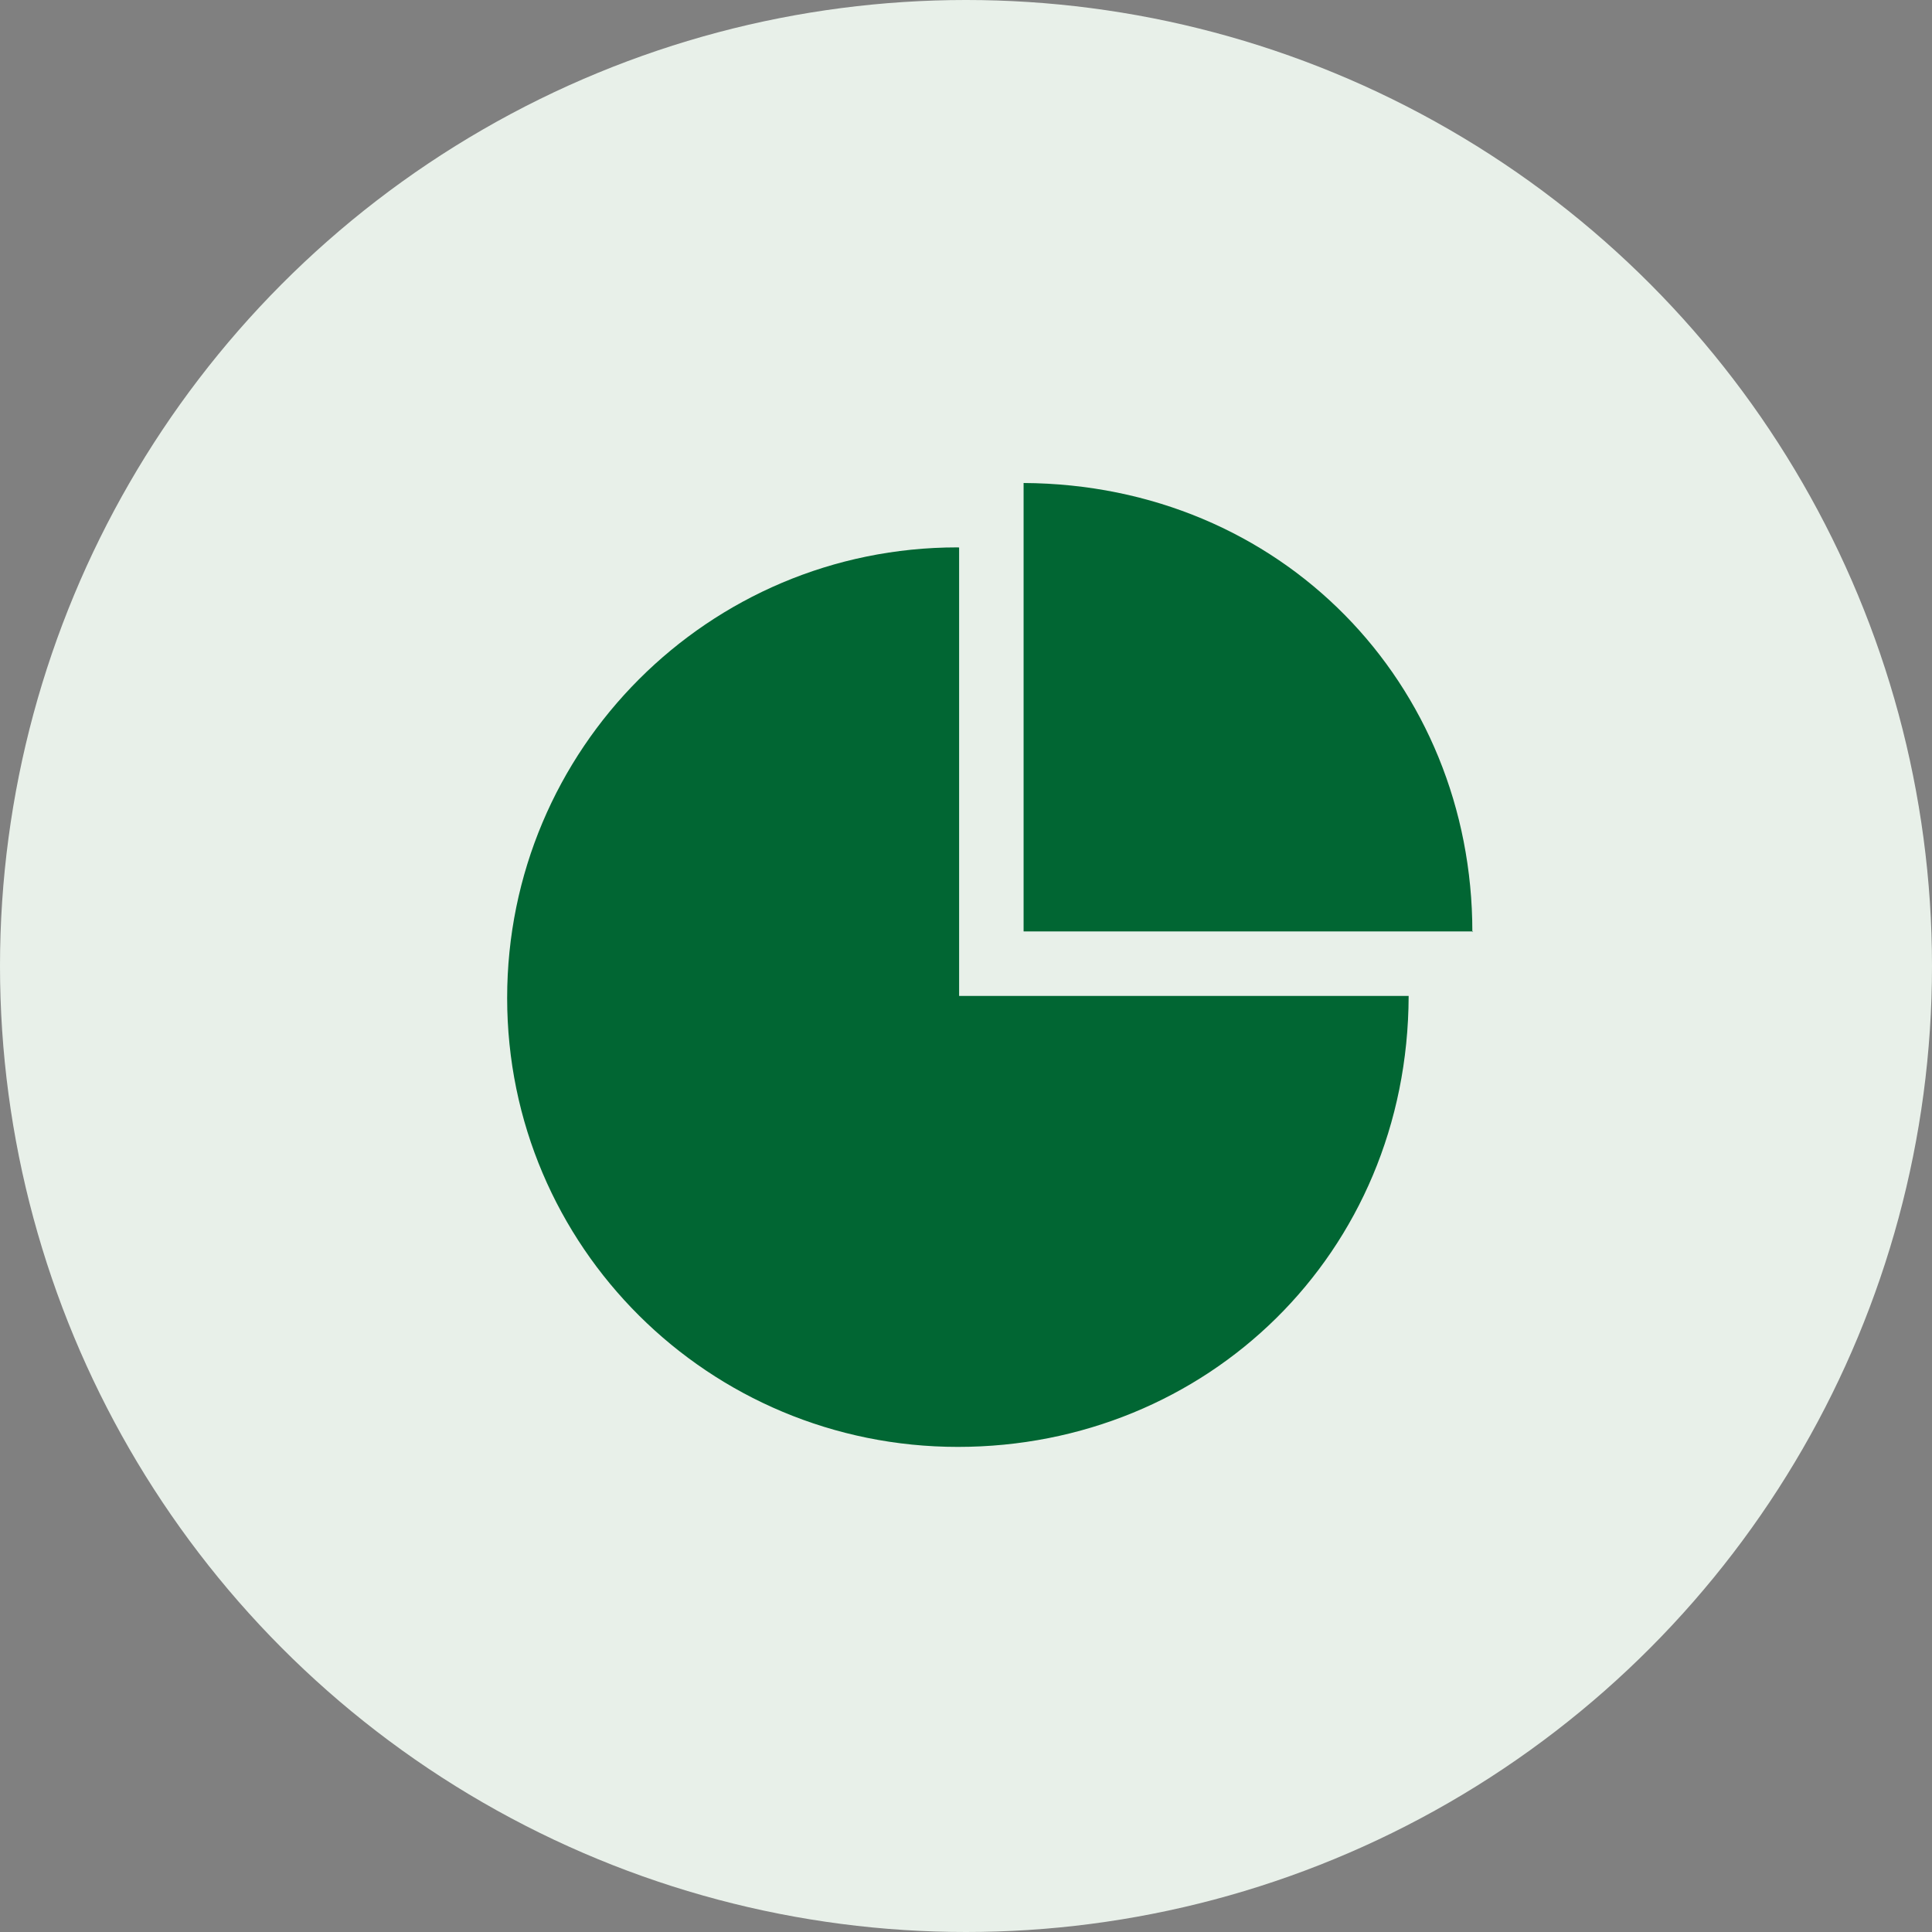
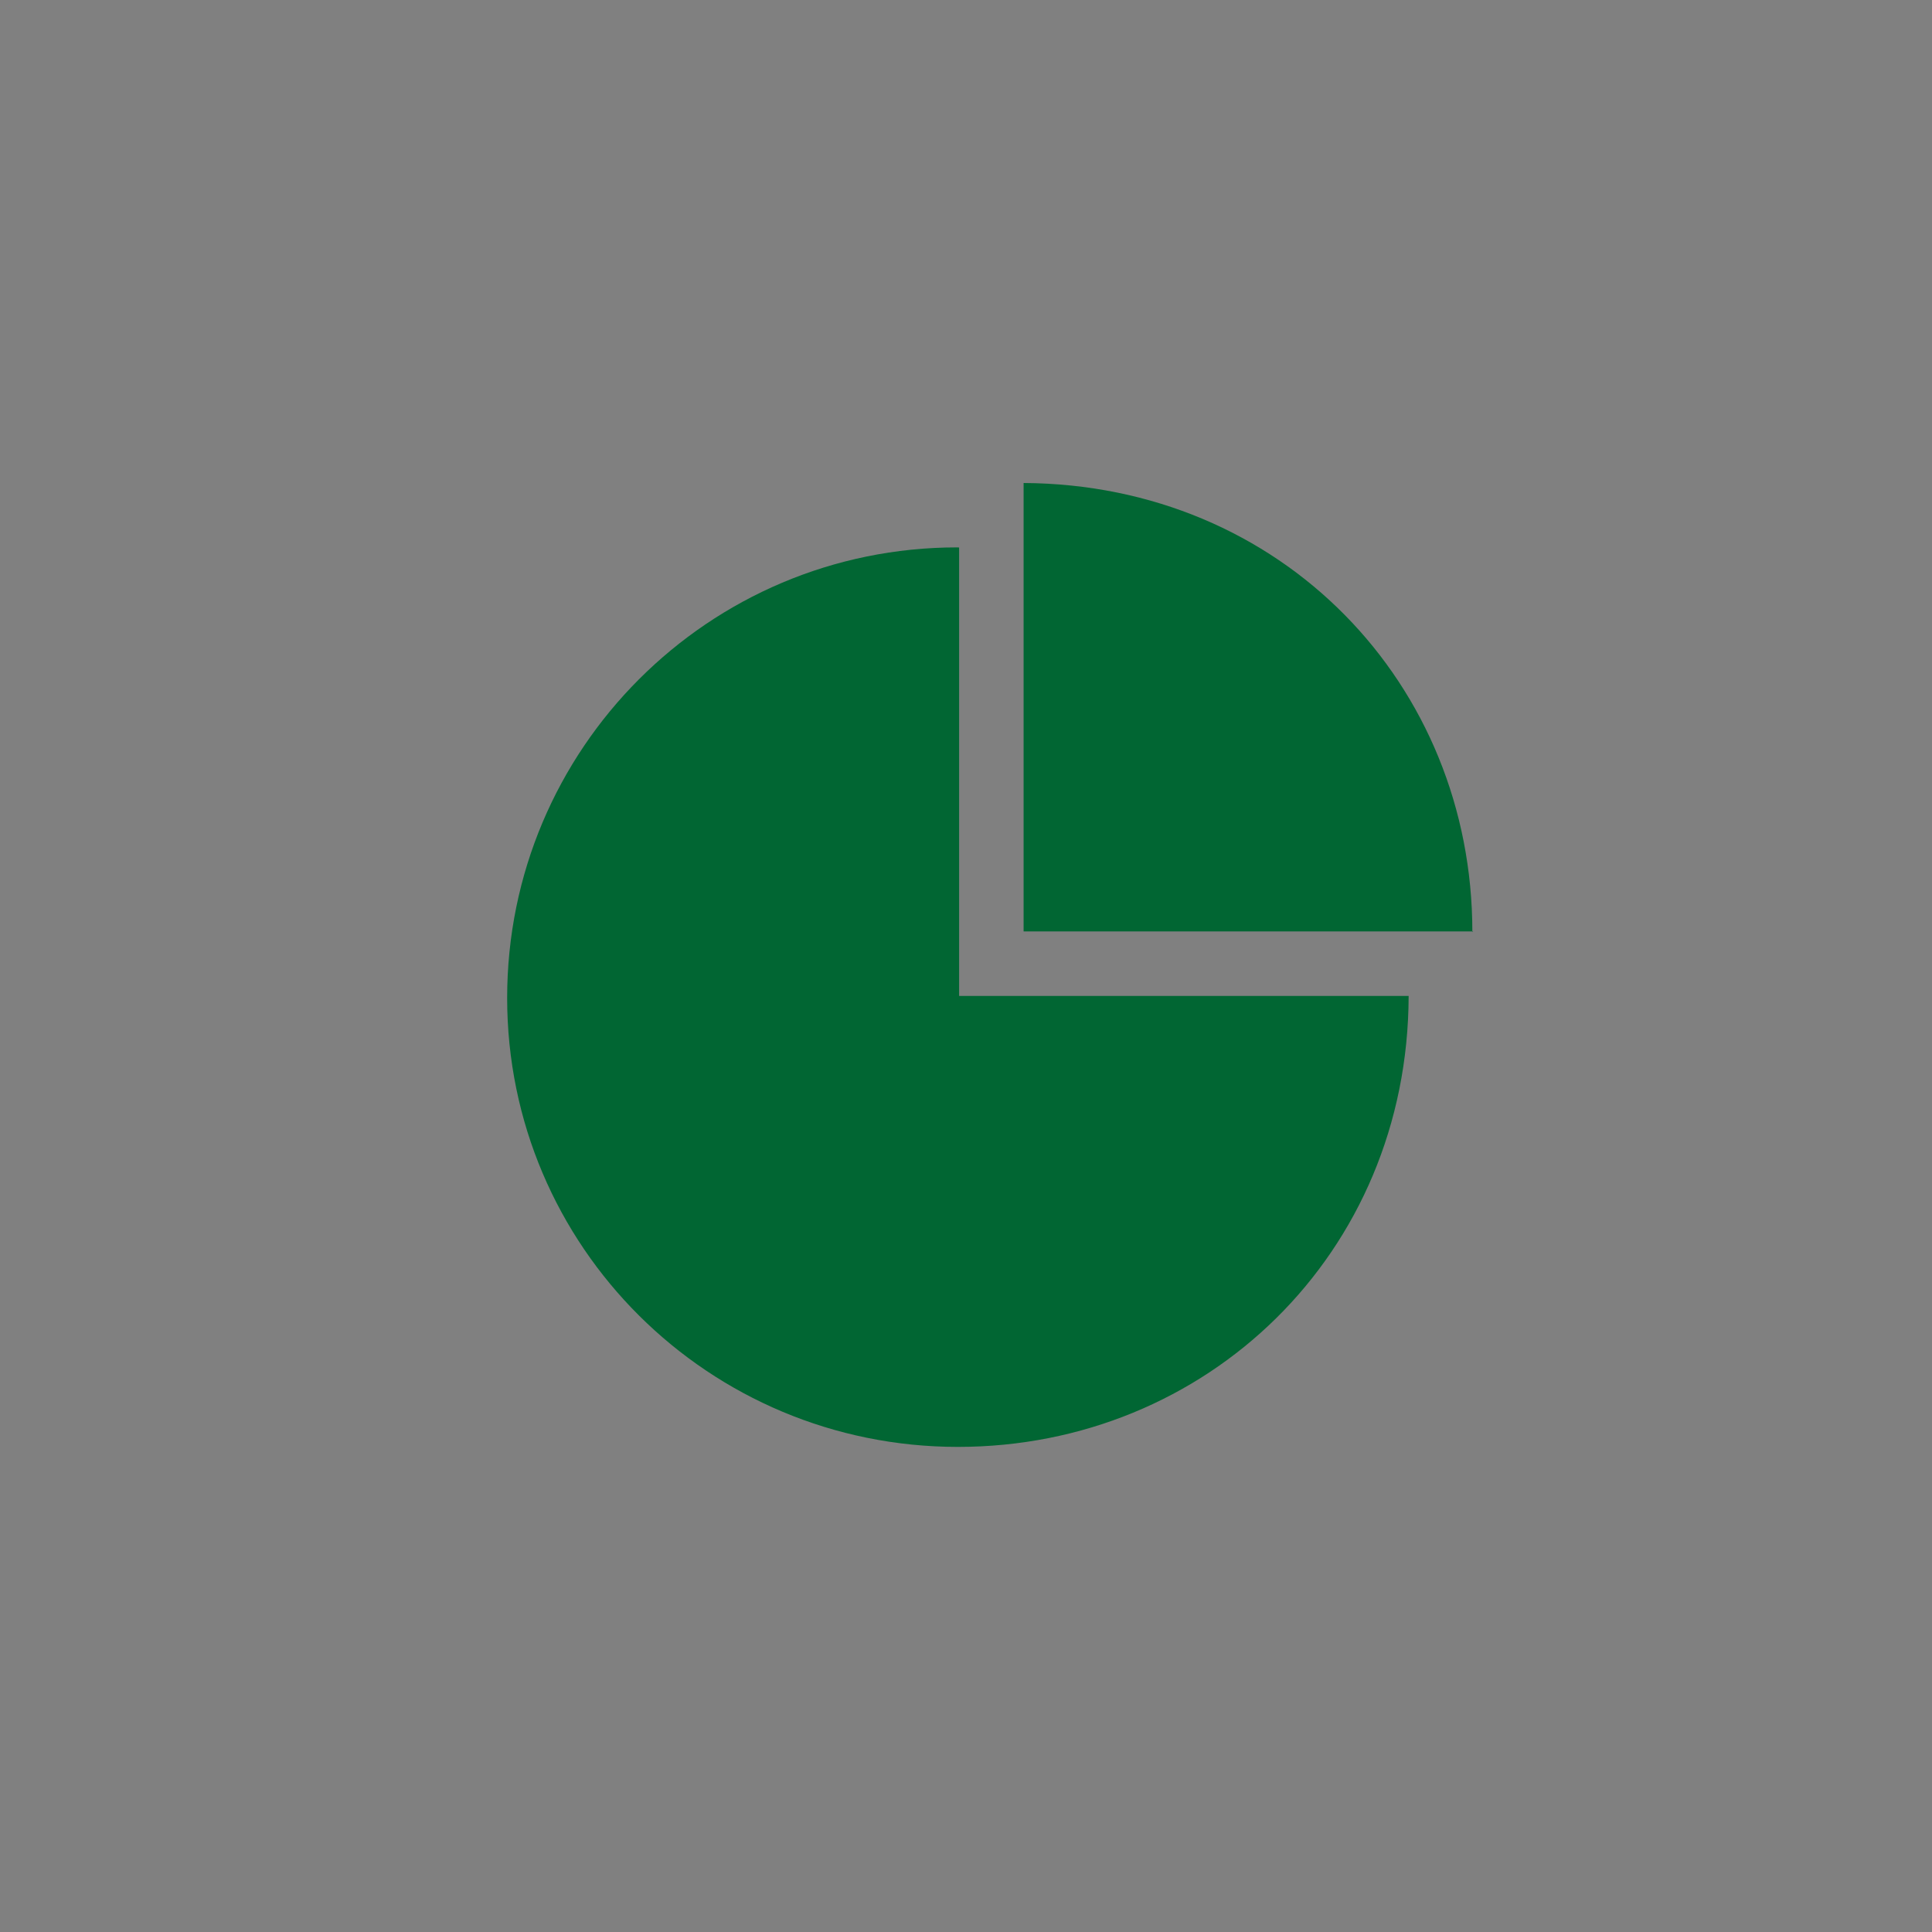
<svg xmlns="http://www.w3.org/2000/svg" fill="none" viewBox="0 0 80 80">
  <rect x="0" y="0" width="80" height="80" fill="#808080" stroke="none" />
-   <circle cx="40" cy="40" fill="#e8f0e9" r="40" />
  <g fill="#016633">
    <path d="m39.715 41.24v-18.569s-.039-.005-.075-.005c-10.303 0-18.64 8.352-18.64 18.656 0 10.306 8.362 18.591 18.665 18.591 10.288 0 18.637-7.989 18.664-18.673z" />
-     <path d="m60.999 38.569s-.032.034-.032.016c0-10.268-7.898-18.527-18.582-18.585v18.568h18.614z" />
+     <path d="m60.999 38.569s-.032.034-.032.016c0-10.268-7.898-18.527-18.582-18.585v18.568z" />
  </g>
</svg>